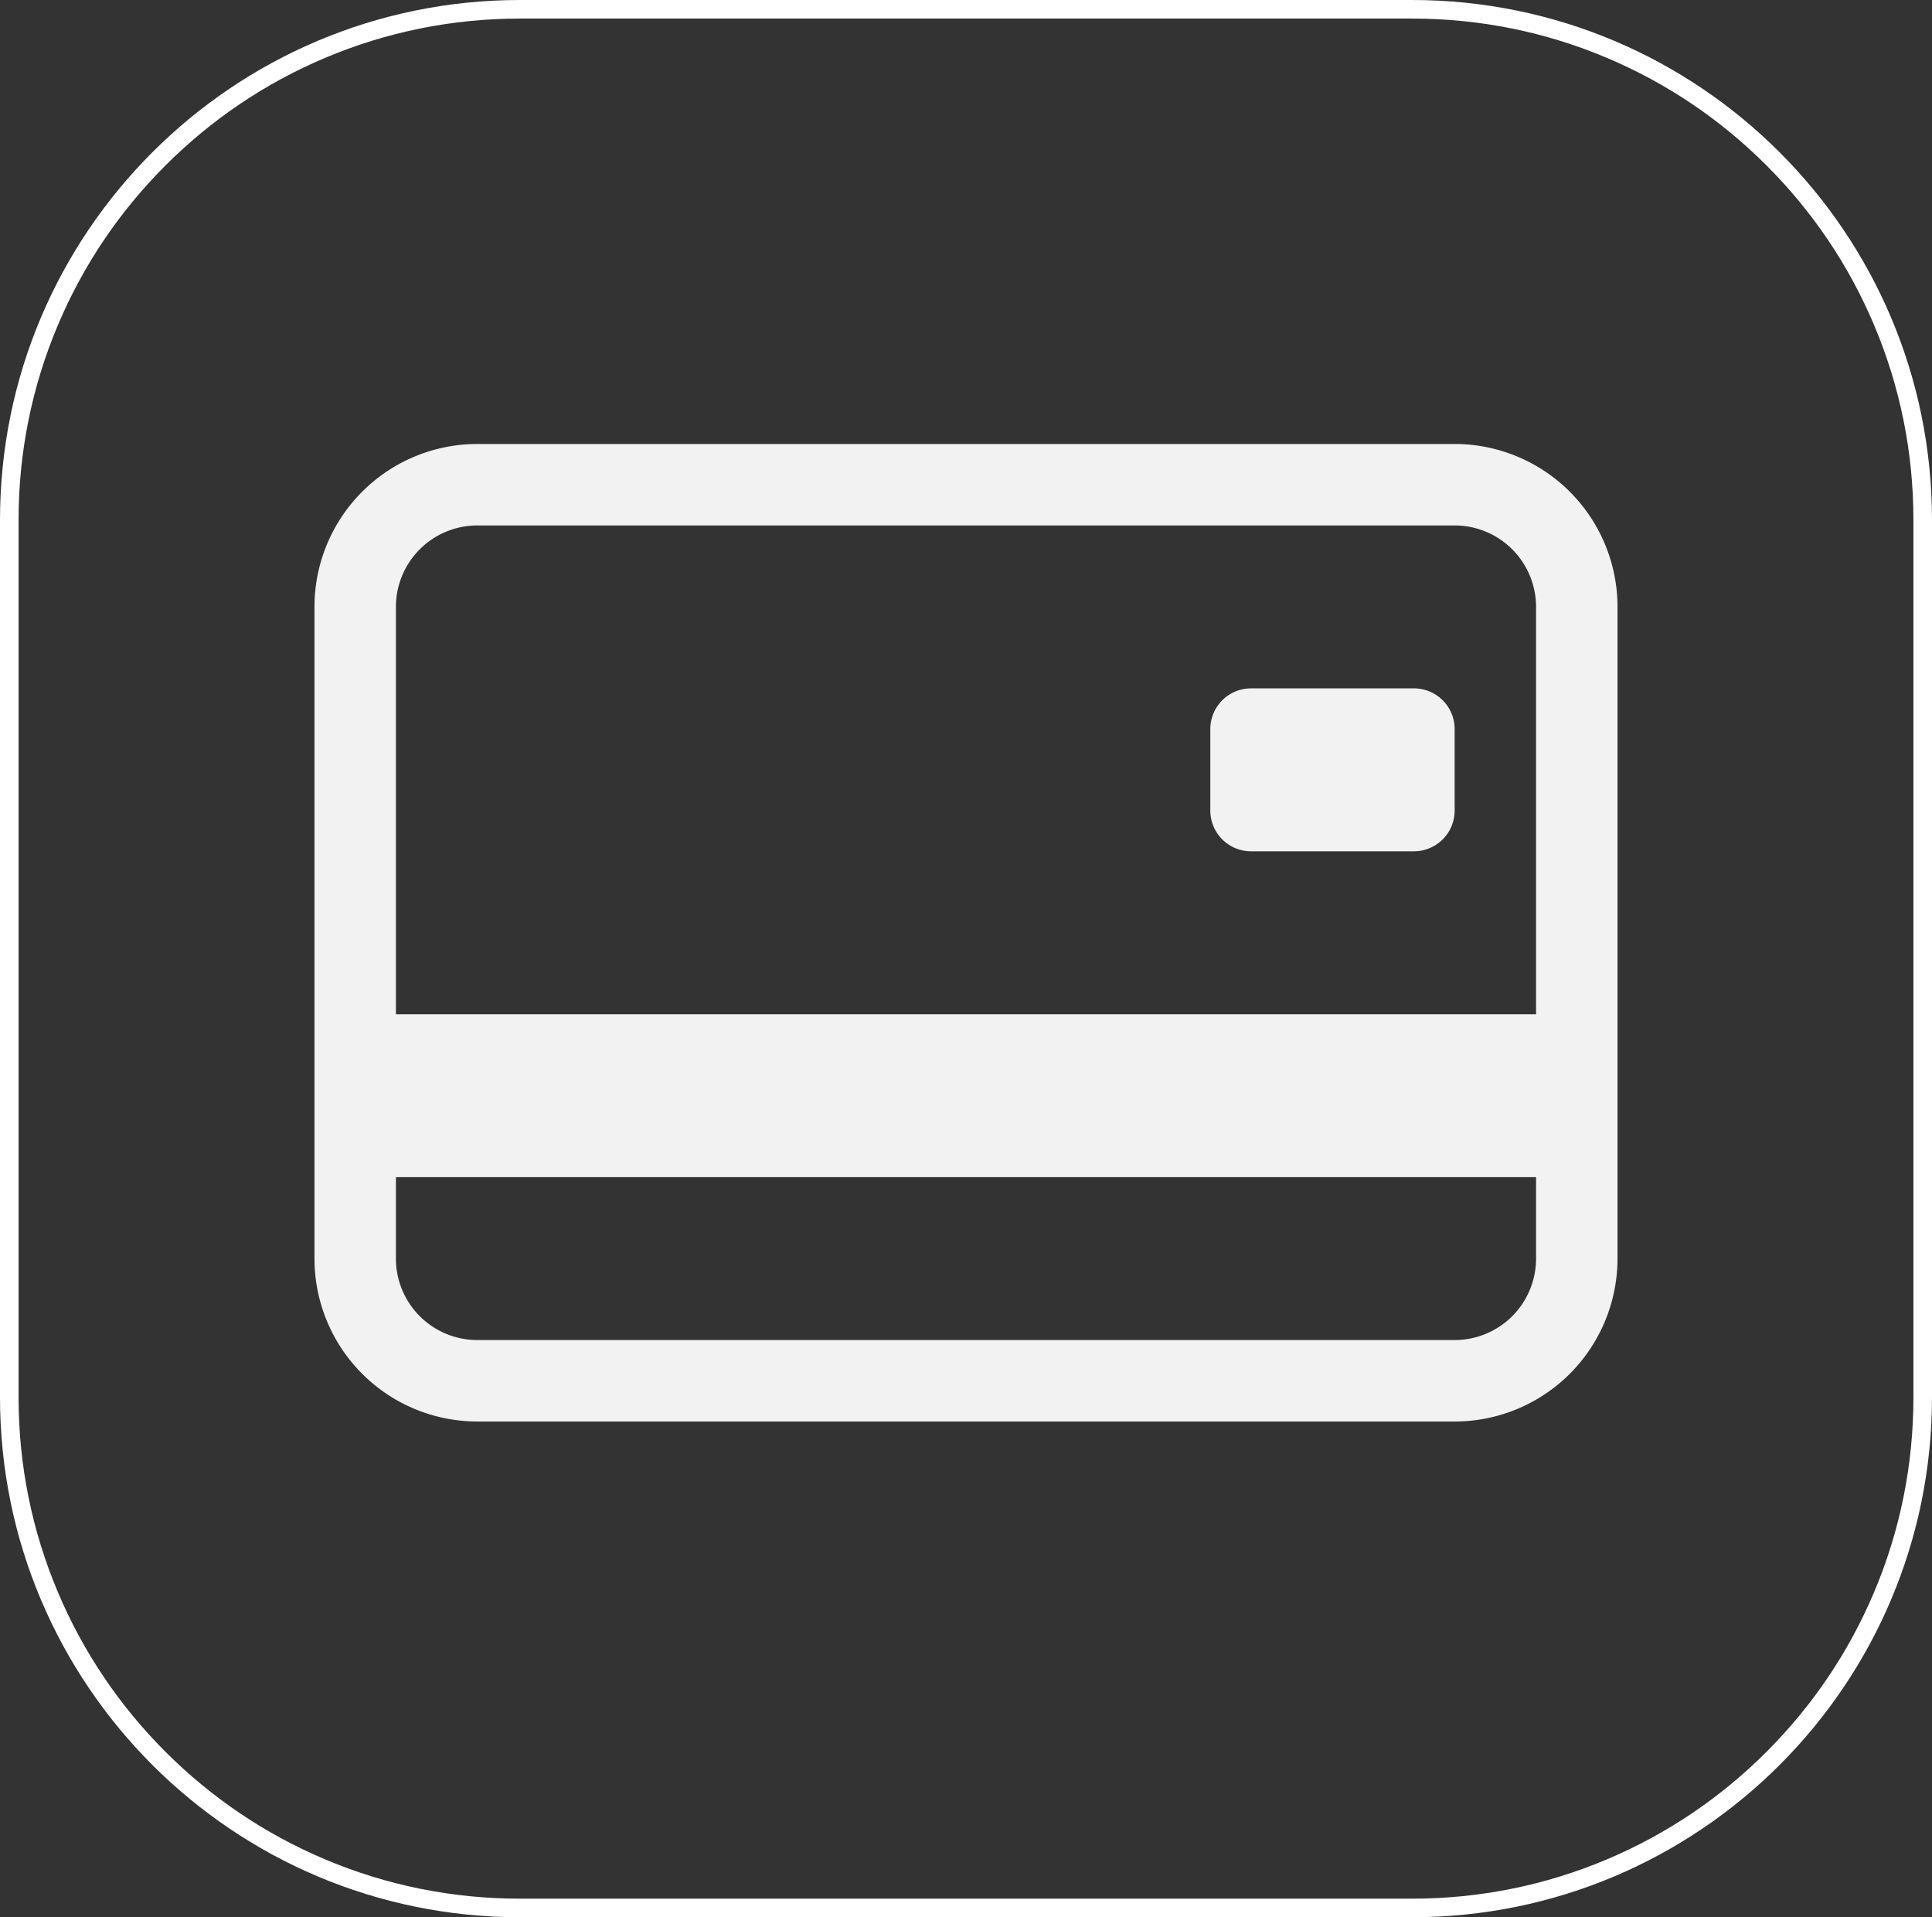
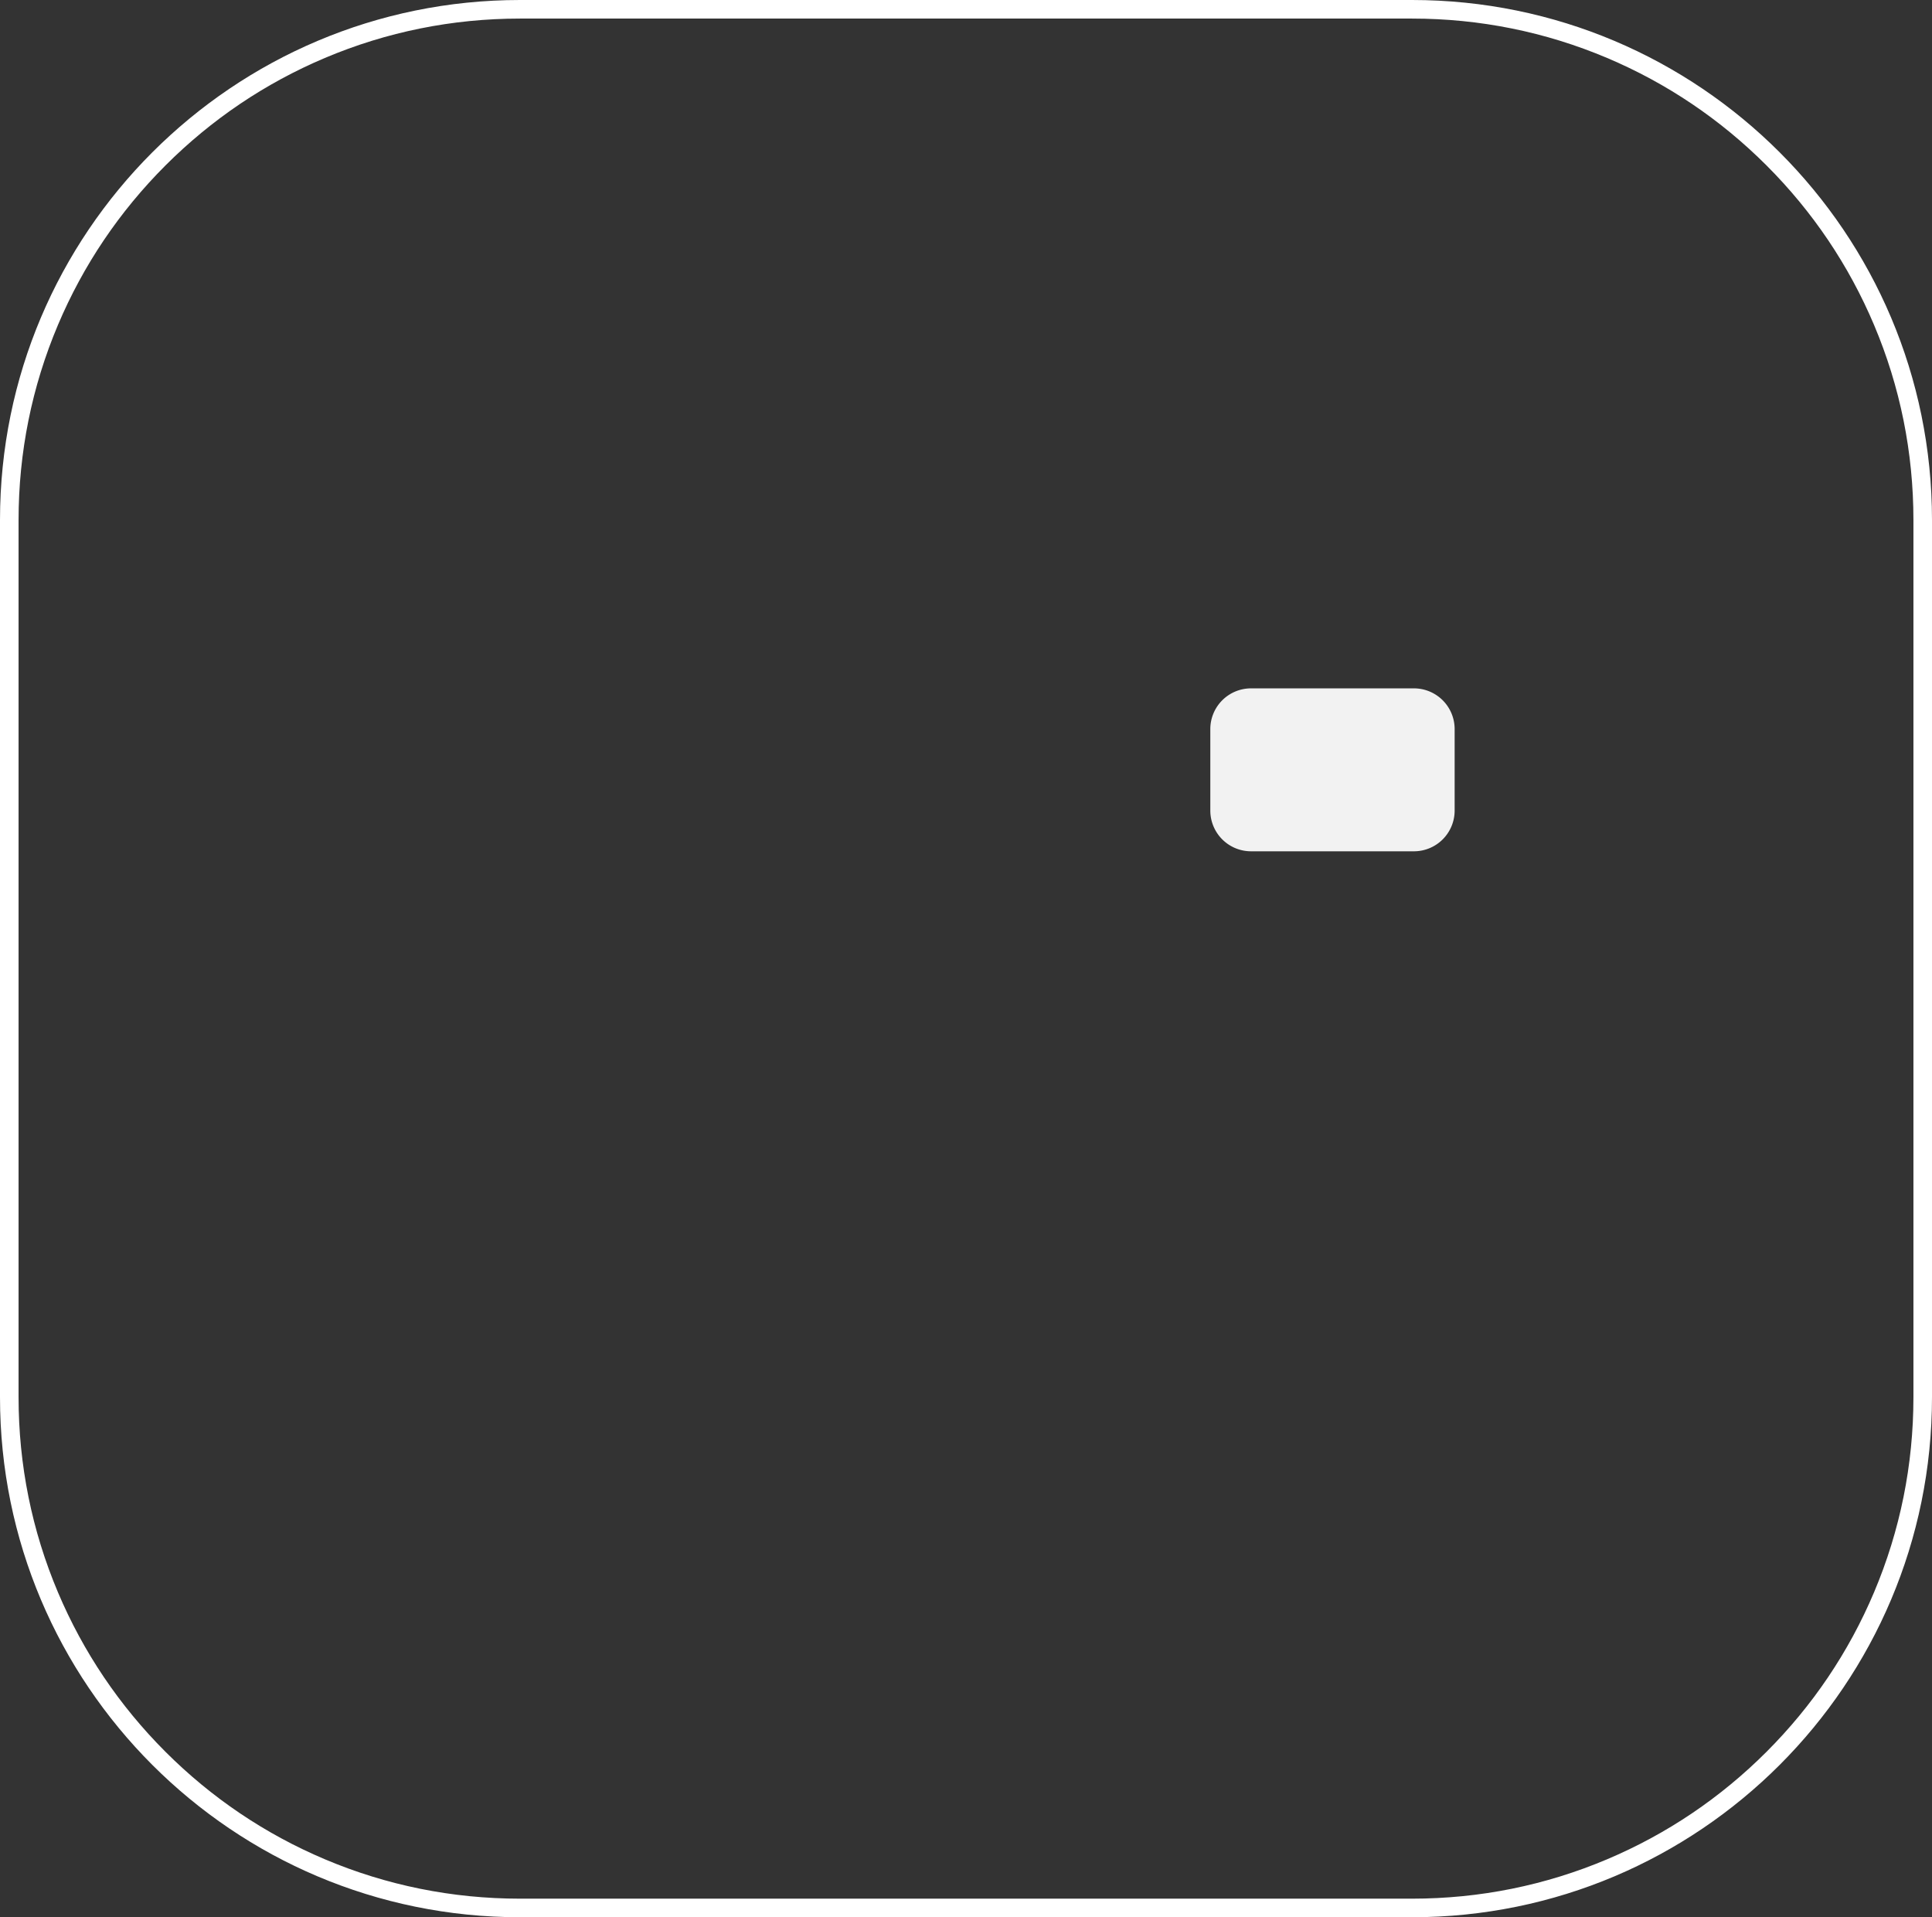
<svg xmlns="http://www.w3.org/2000/svg" width="104.028" height="103.209" viewBox="0 0 104.028 103.209">
  <rect x="0" y="0" width="104.028" height="103.209" fill="#333333" stroke="none" />
  <g id="Groupe_19559" data-name="Groupe 19559" transform="translate(-1267.096 -455.689)">
    <g id="Tracé_44999" data-name="Tracé 44999" transform="translate(1267.096 455.689)" fill="none">
      <path d="M28,0H76.028a28,28,0,0,1,28,28V75.209a28,28,0,0,1-28,28H28a28,28,0,0,1-28-28V28A28,28,0,0,1,28,0Z" stroke="none" />
      <path d="M 28 1 C 24.355 1 20.819 1.714 17.491 3.121 C 14.276 4.481 11.388 6.428 8.908 8.908 C 6.428 11.388 4.481 14.276 3.121 17.491 C 1.714 20.819 1 24.355 1 28 L 1 75.209 C 1 78.854 1.714 82.39 3.121 85.718 C 4.481 88.933 6.428 91.821 8.908 94.301 C 11.388 96.781 14.276 98.728 17.491 100.088 C 20.819 101.495 24.355 102.209 28 102.209 L 76.028 102.209 C 79.674 102.209 83.209 101.495 86.537 100.088 C 89.752 98.728 92.64 96.781 95.12 94.301 C 97.6 91.821 99.547 88.933 100.907 85.718 C 102.314 82.39 103.028 78.854 103.028 75.209 L 103.028 28 C 103.028 24.355 102.314 20.819 100.907 17.491 C 99.547 14.276 97.6 11.388 95.12 8.908 C 92.64 6.428 89.752 4.481 86.537 3.121 C 83.209 1.714 79.674 1 76.028 1 L 28 1 M 28 -7.62939453125e-06 L 76.028 -7.62939453125e-06 C 91.492 -7.62939453125e-06 104.028 12.536 104.028 28 L 104.028 75.209 C 104.028 90.673 91.492 103.209 76.028 103.209 L 28 103.209 C 12.536 103.209 0 90.673 0 75.209 L 0 28 C 0 12.536 12.536 -7.62939453125e-06 28 -7.62939453125e-06 Z" stroke="none" fill="#fff" />
    </g>
    <g id="credit-card-2-back" transform="translate(1284.029 455.59)">
      <g id="Groupe_19440" data-name="Groupe 19440" transform="translate(0 24)">
        <path id="Tracé_45014" data-name="Tracé 45014" d="M132,62.193A2.193,2.193,0,0,1,134.193,60h8.77a2.193,2.193,0,0,1,2.193,2.193v4.385a2.193,2.193,0,0,1-2.193,2.193h-8.77A2.193,2.193,0,0,1,132,66.578Z" transform="translate(-83.764 -46.845)" fill="#f2f2f2" />
-         <path id="Tracé_45015" data-name="Tracé 45015" d="M8.77,24A8.77,8.77,0,0,0,0,32.77V67.851a8.77,8.77,0,0,0,8.77,8.77H61.391a8.77,8.77,0,0,0,8.77-8.77V32.77A8.77,8.77,0,0,0,61.391,24Zm57.006,8.77V54.7H4.385V32.77A4.385,4.385,0,0,1,8.77,28.385H61.391A4.385,4.385,0,0,1,65.776,32.77ZM61.391,72.236H8.77a4.385,4.385,0,0,1-4.385-4.385V63.466H65.776v4.385A4.385,4.385,0,0,1,61.391,72.236Z" transform="translate(0 -24)" fill="#f2f2f2" />
      </g>
    </g>
  </g>
</svg>